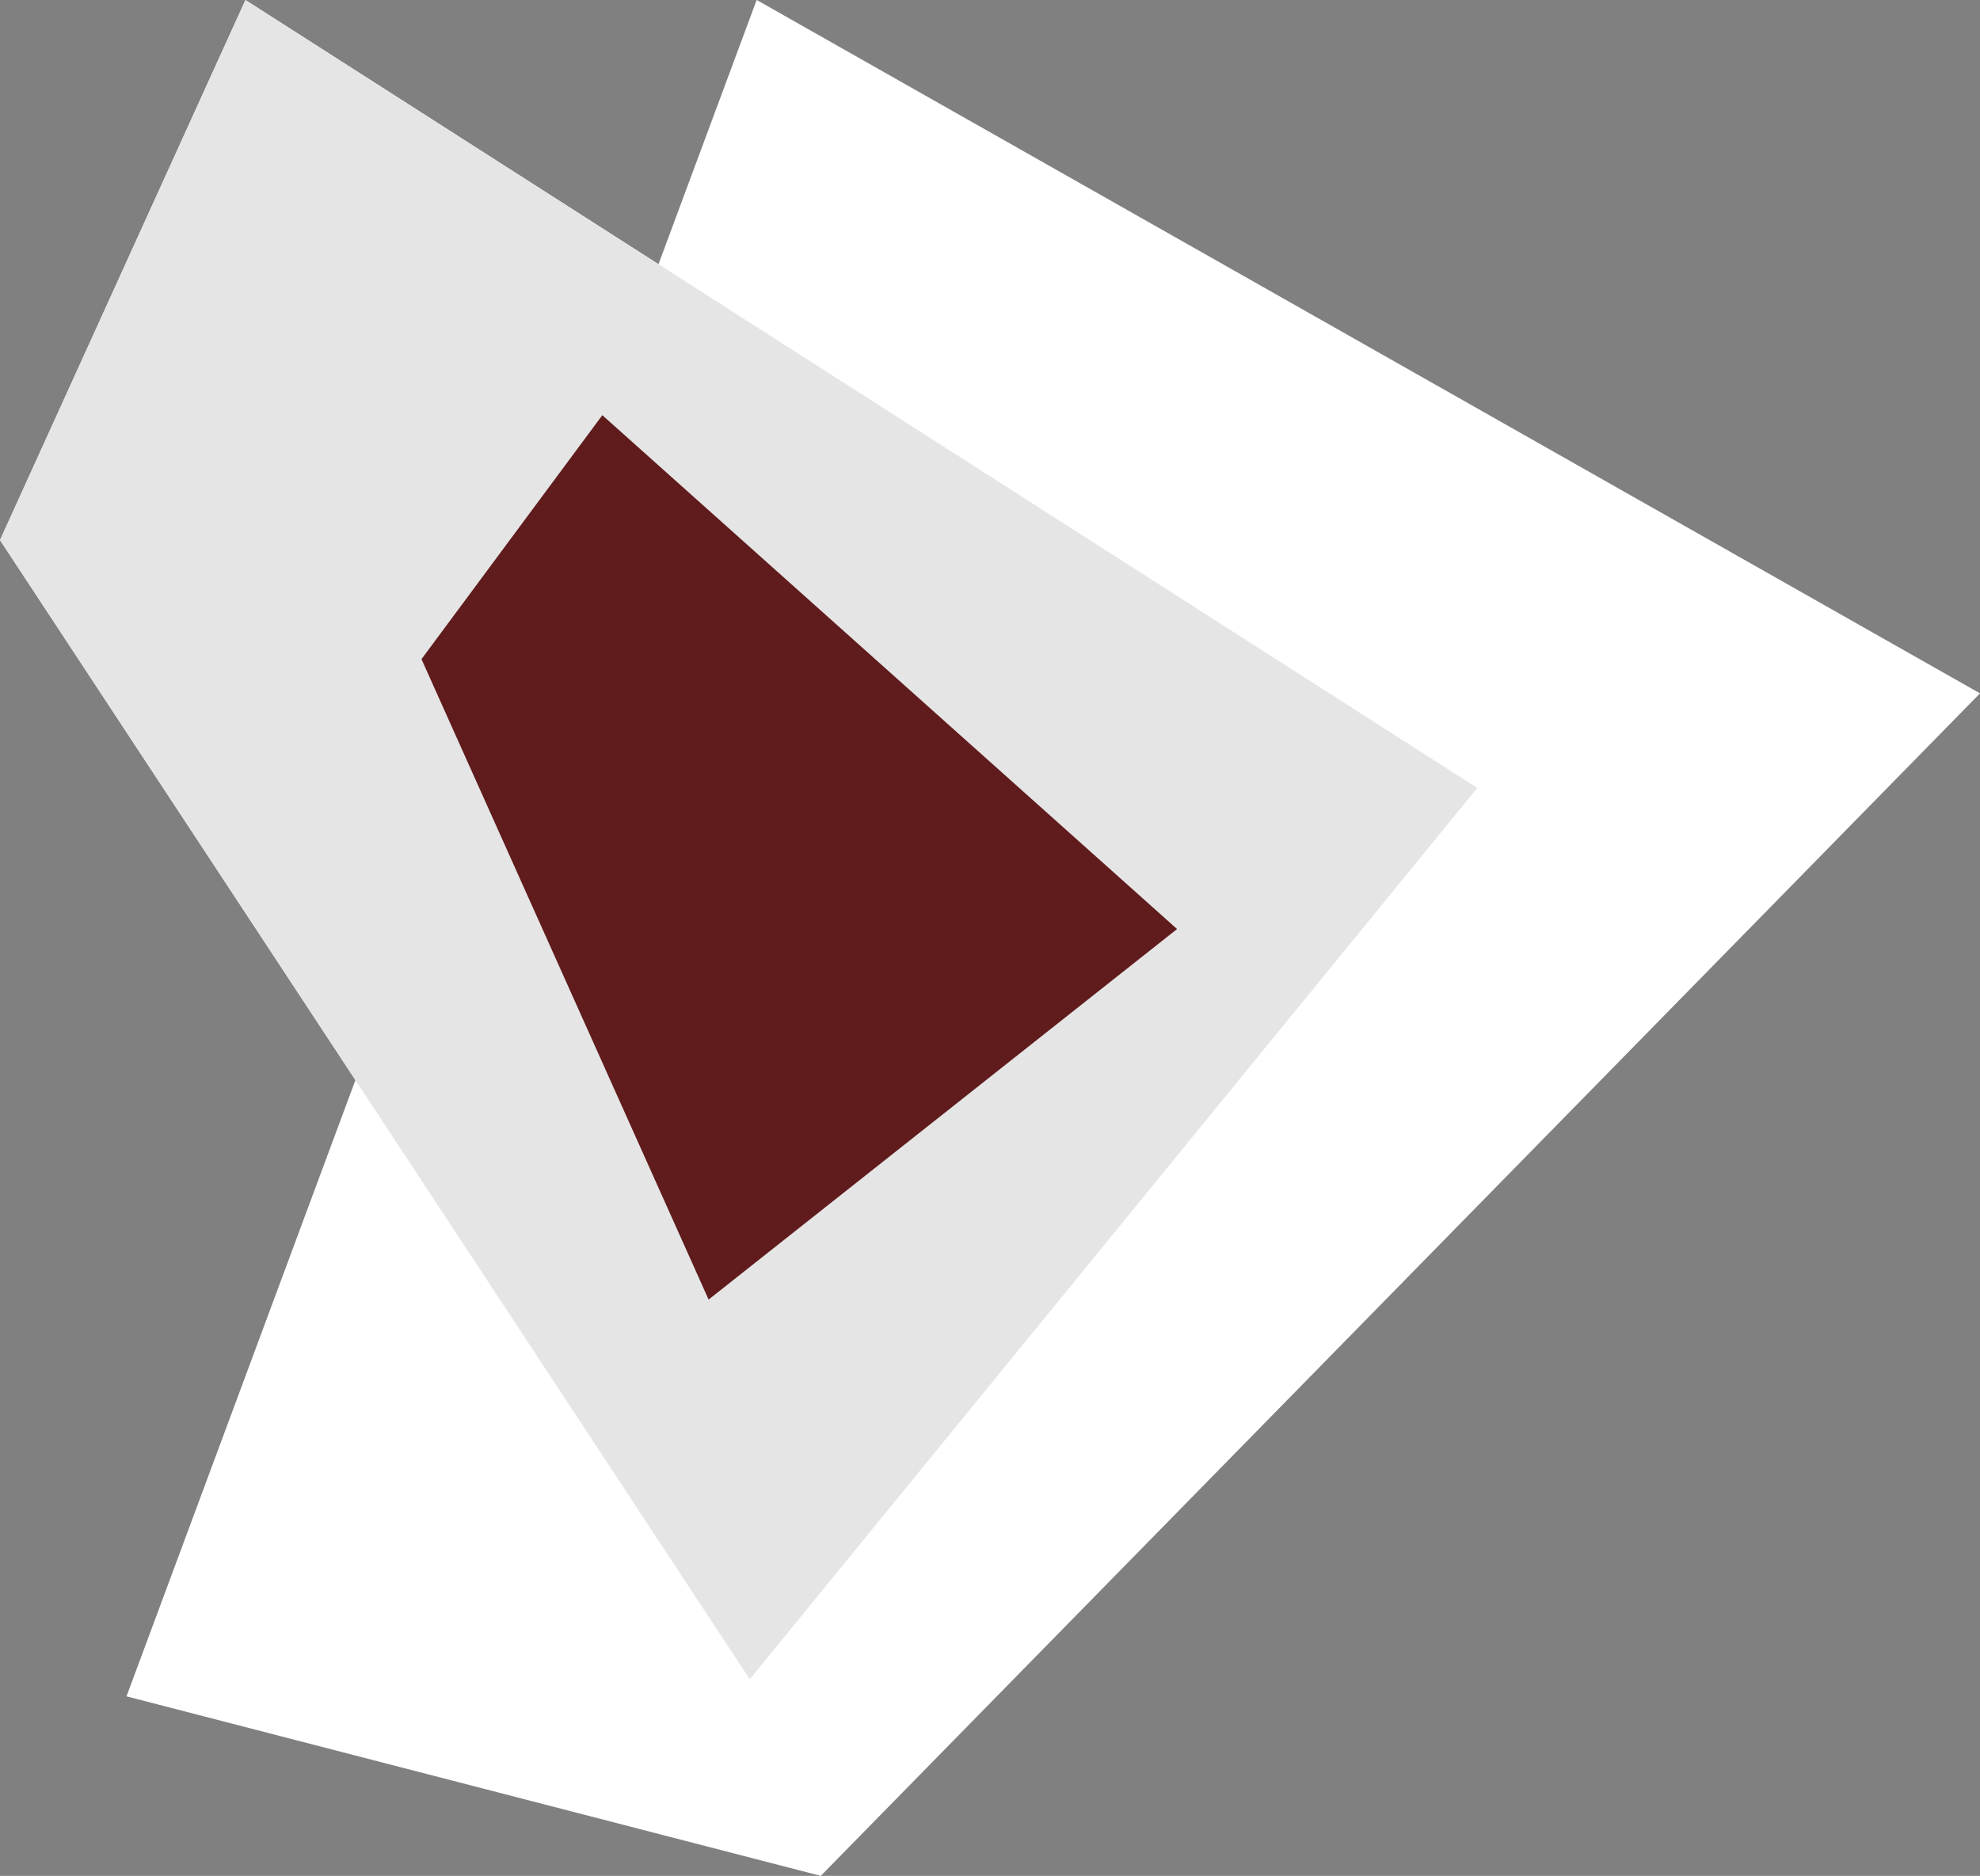
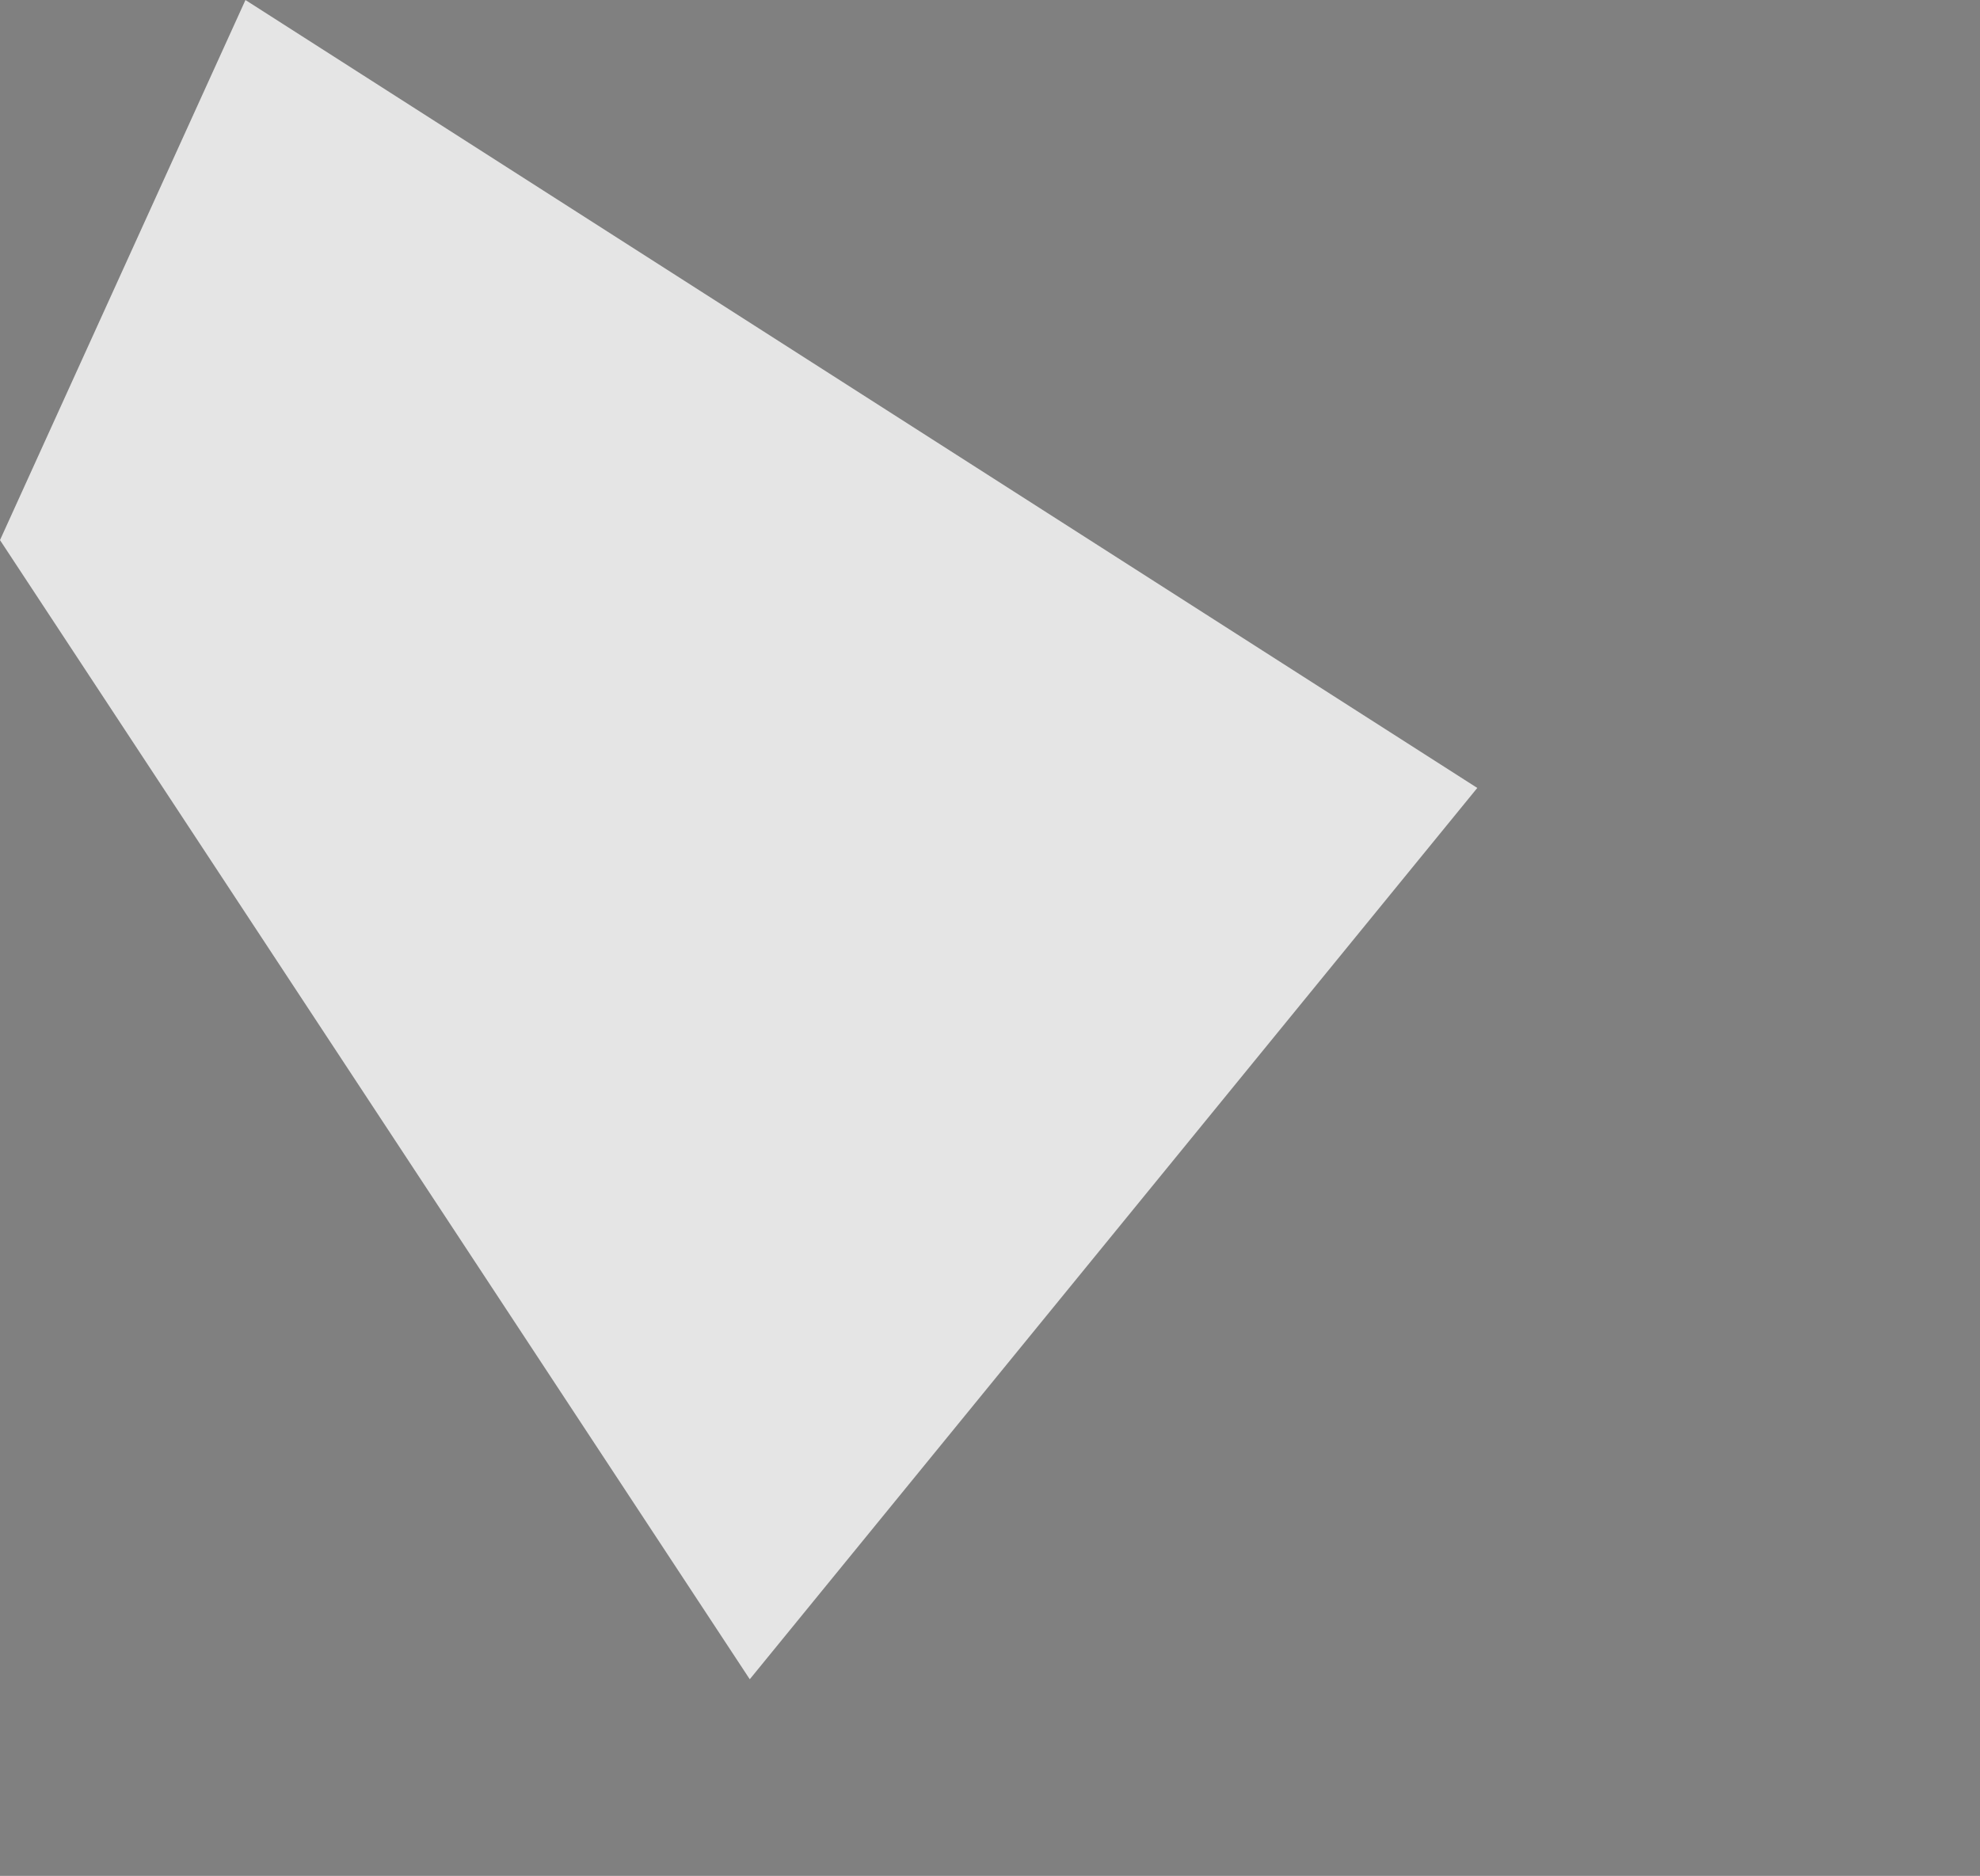
<svg xmlns="http://www.w3.org/2000/svg" width="166.052" height="157.34" viewBox="0 0 166.052 157.34">
  <rect x="0" y="0" width="166.052" height="157.34" fill="#808080" stroke="none" />
  <defs>
    <style>.a{fill:#fff;}.b{fill:#e5e5e5;}.c{fill:#601b1c;}</style>
  </defs>
  <g transform="translate(-316.426 -2728.296)">
-     <path class="a" d="M19.464,52.044-38.761,36.986,14.087-105.3l102.595,58.16Z" transform="translate(365.796 2833.592)" />
-     <path class="a" d="M0,15.152l20.585-45.3L123.892,35.94,62.879,110.7Z" transform="translate(316.426 2758.445)" />
    <path class="b" d="M0,15.152l20.585-45.3L123.892,35.94,62.879,110.7Z" transform="translate(316.426 2758.445)" />
-     <path class="c" d="M0,6.121,15.166-14.341l48.2,43.1L24.079,59.838Z" transform="translate(351.774 2777.461)" />
  </g>
</svg>